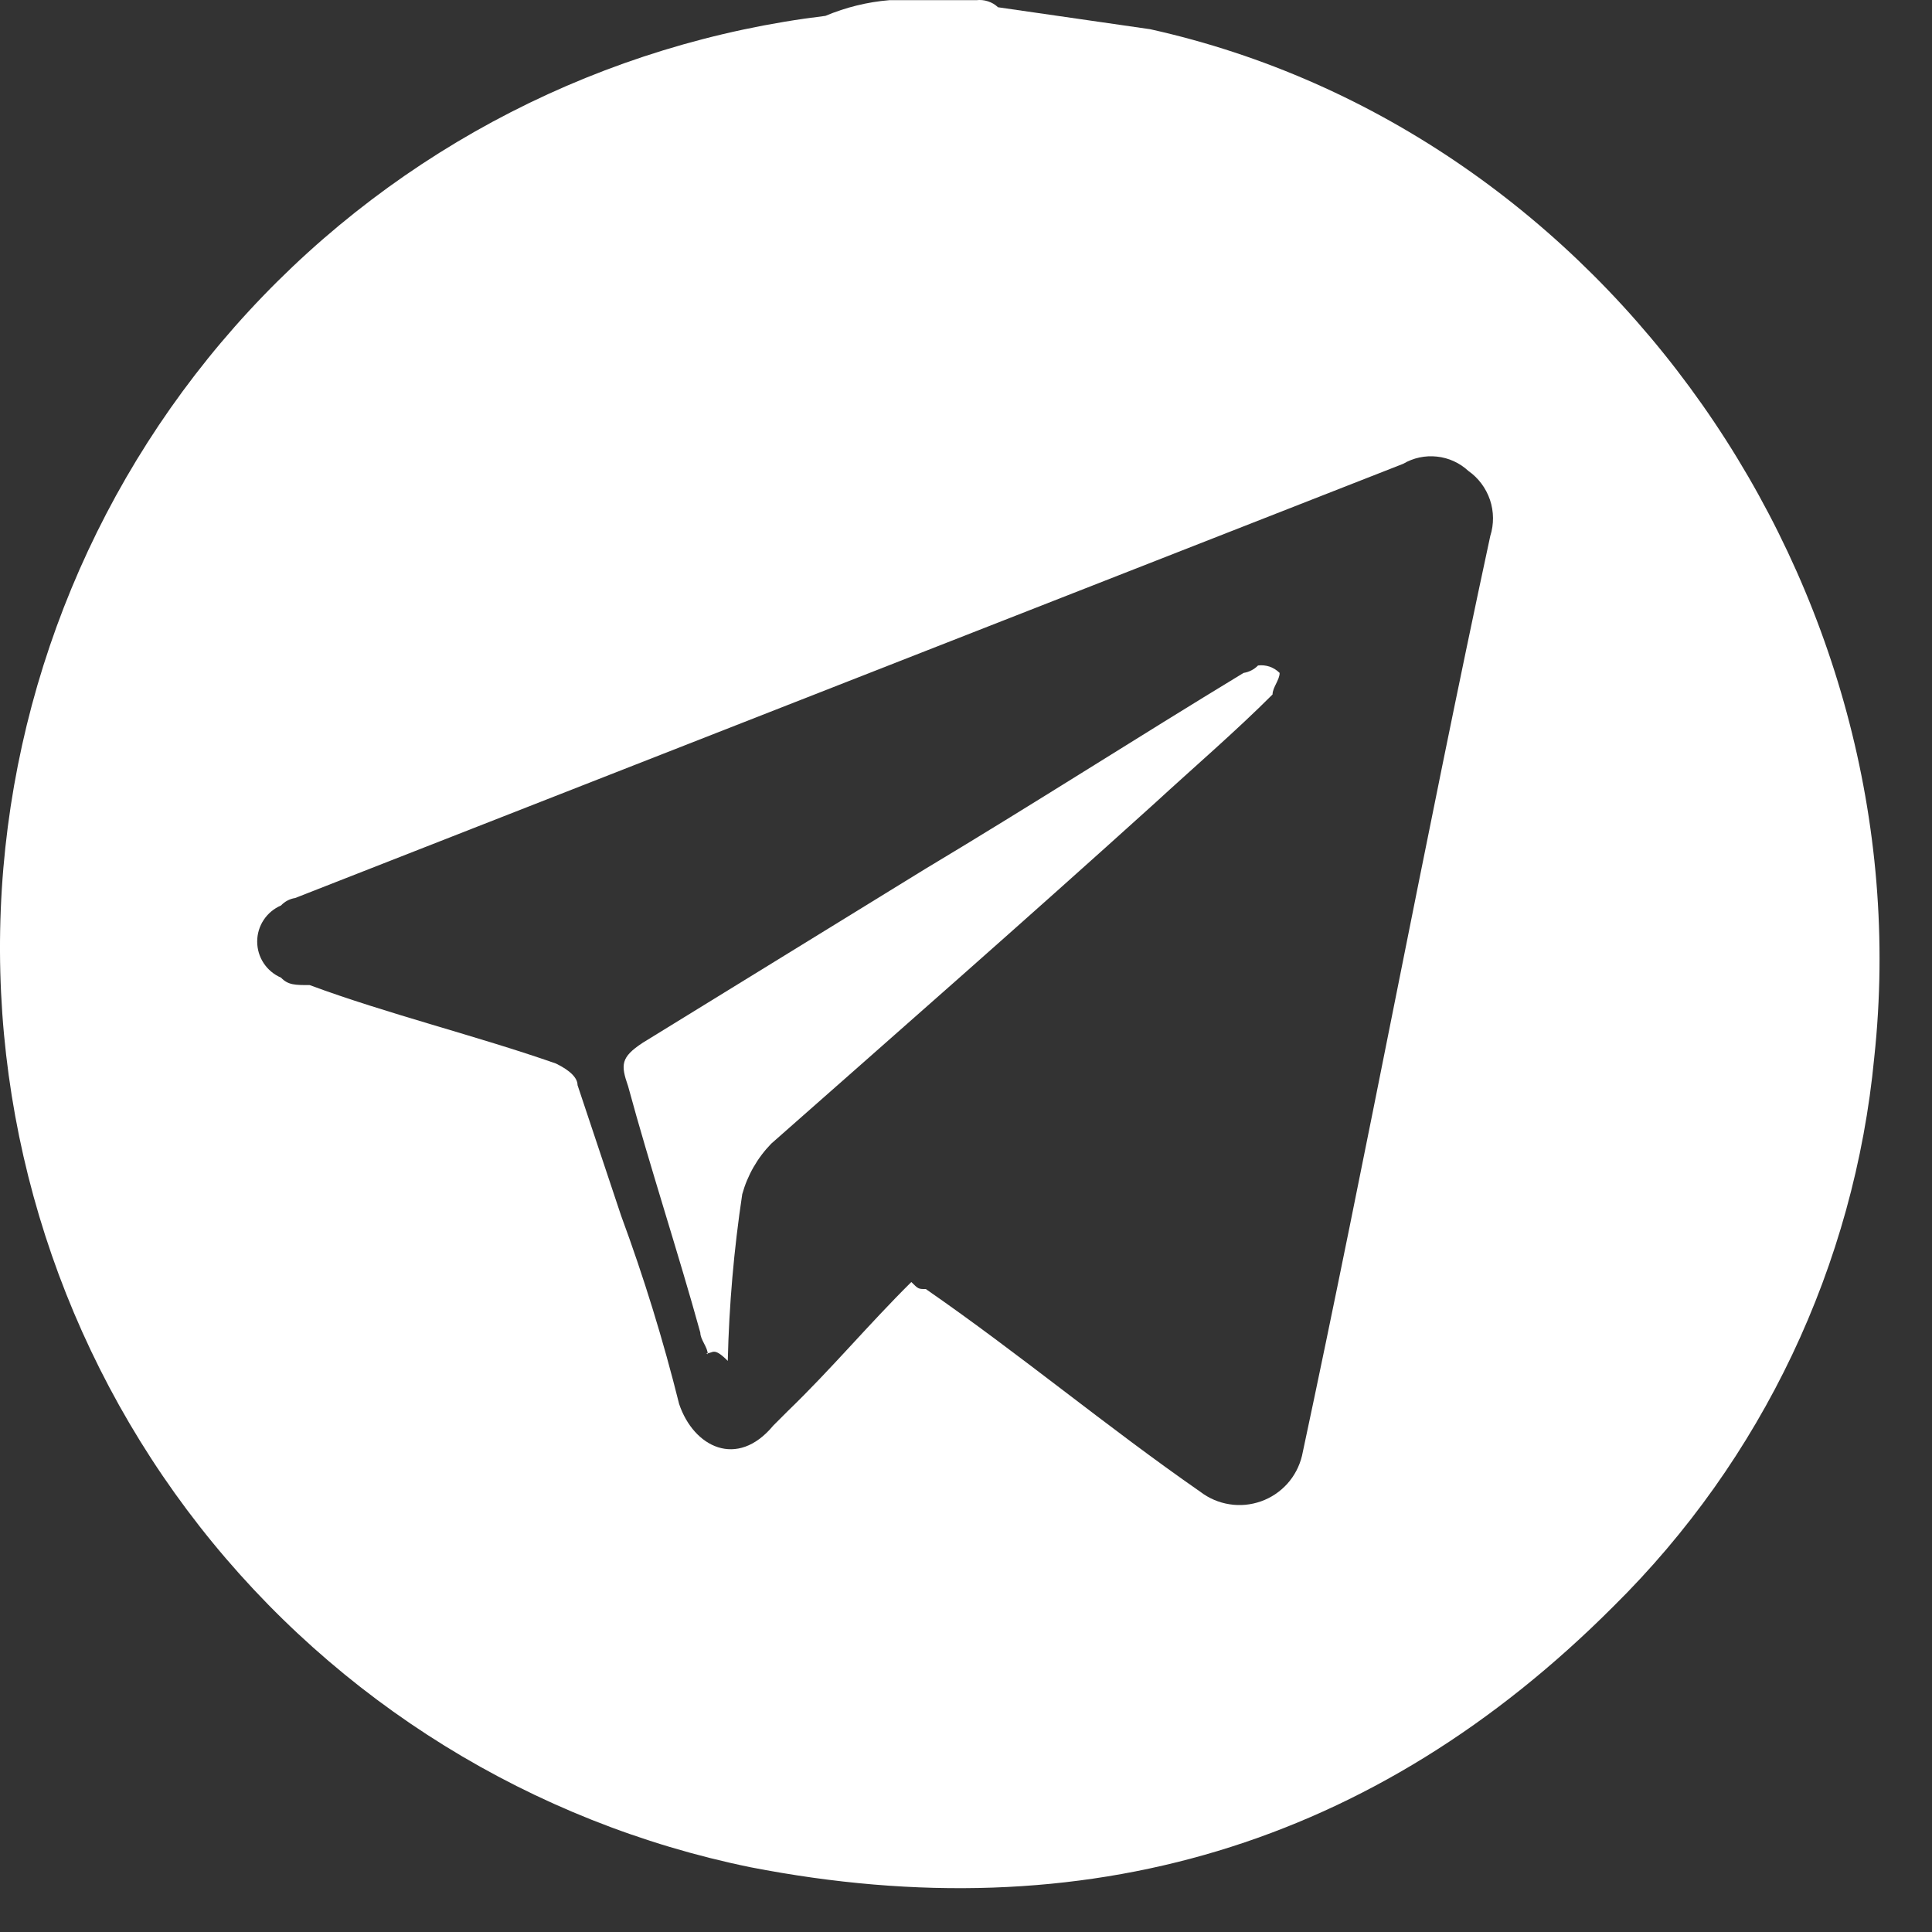
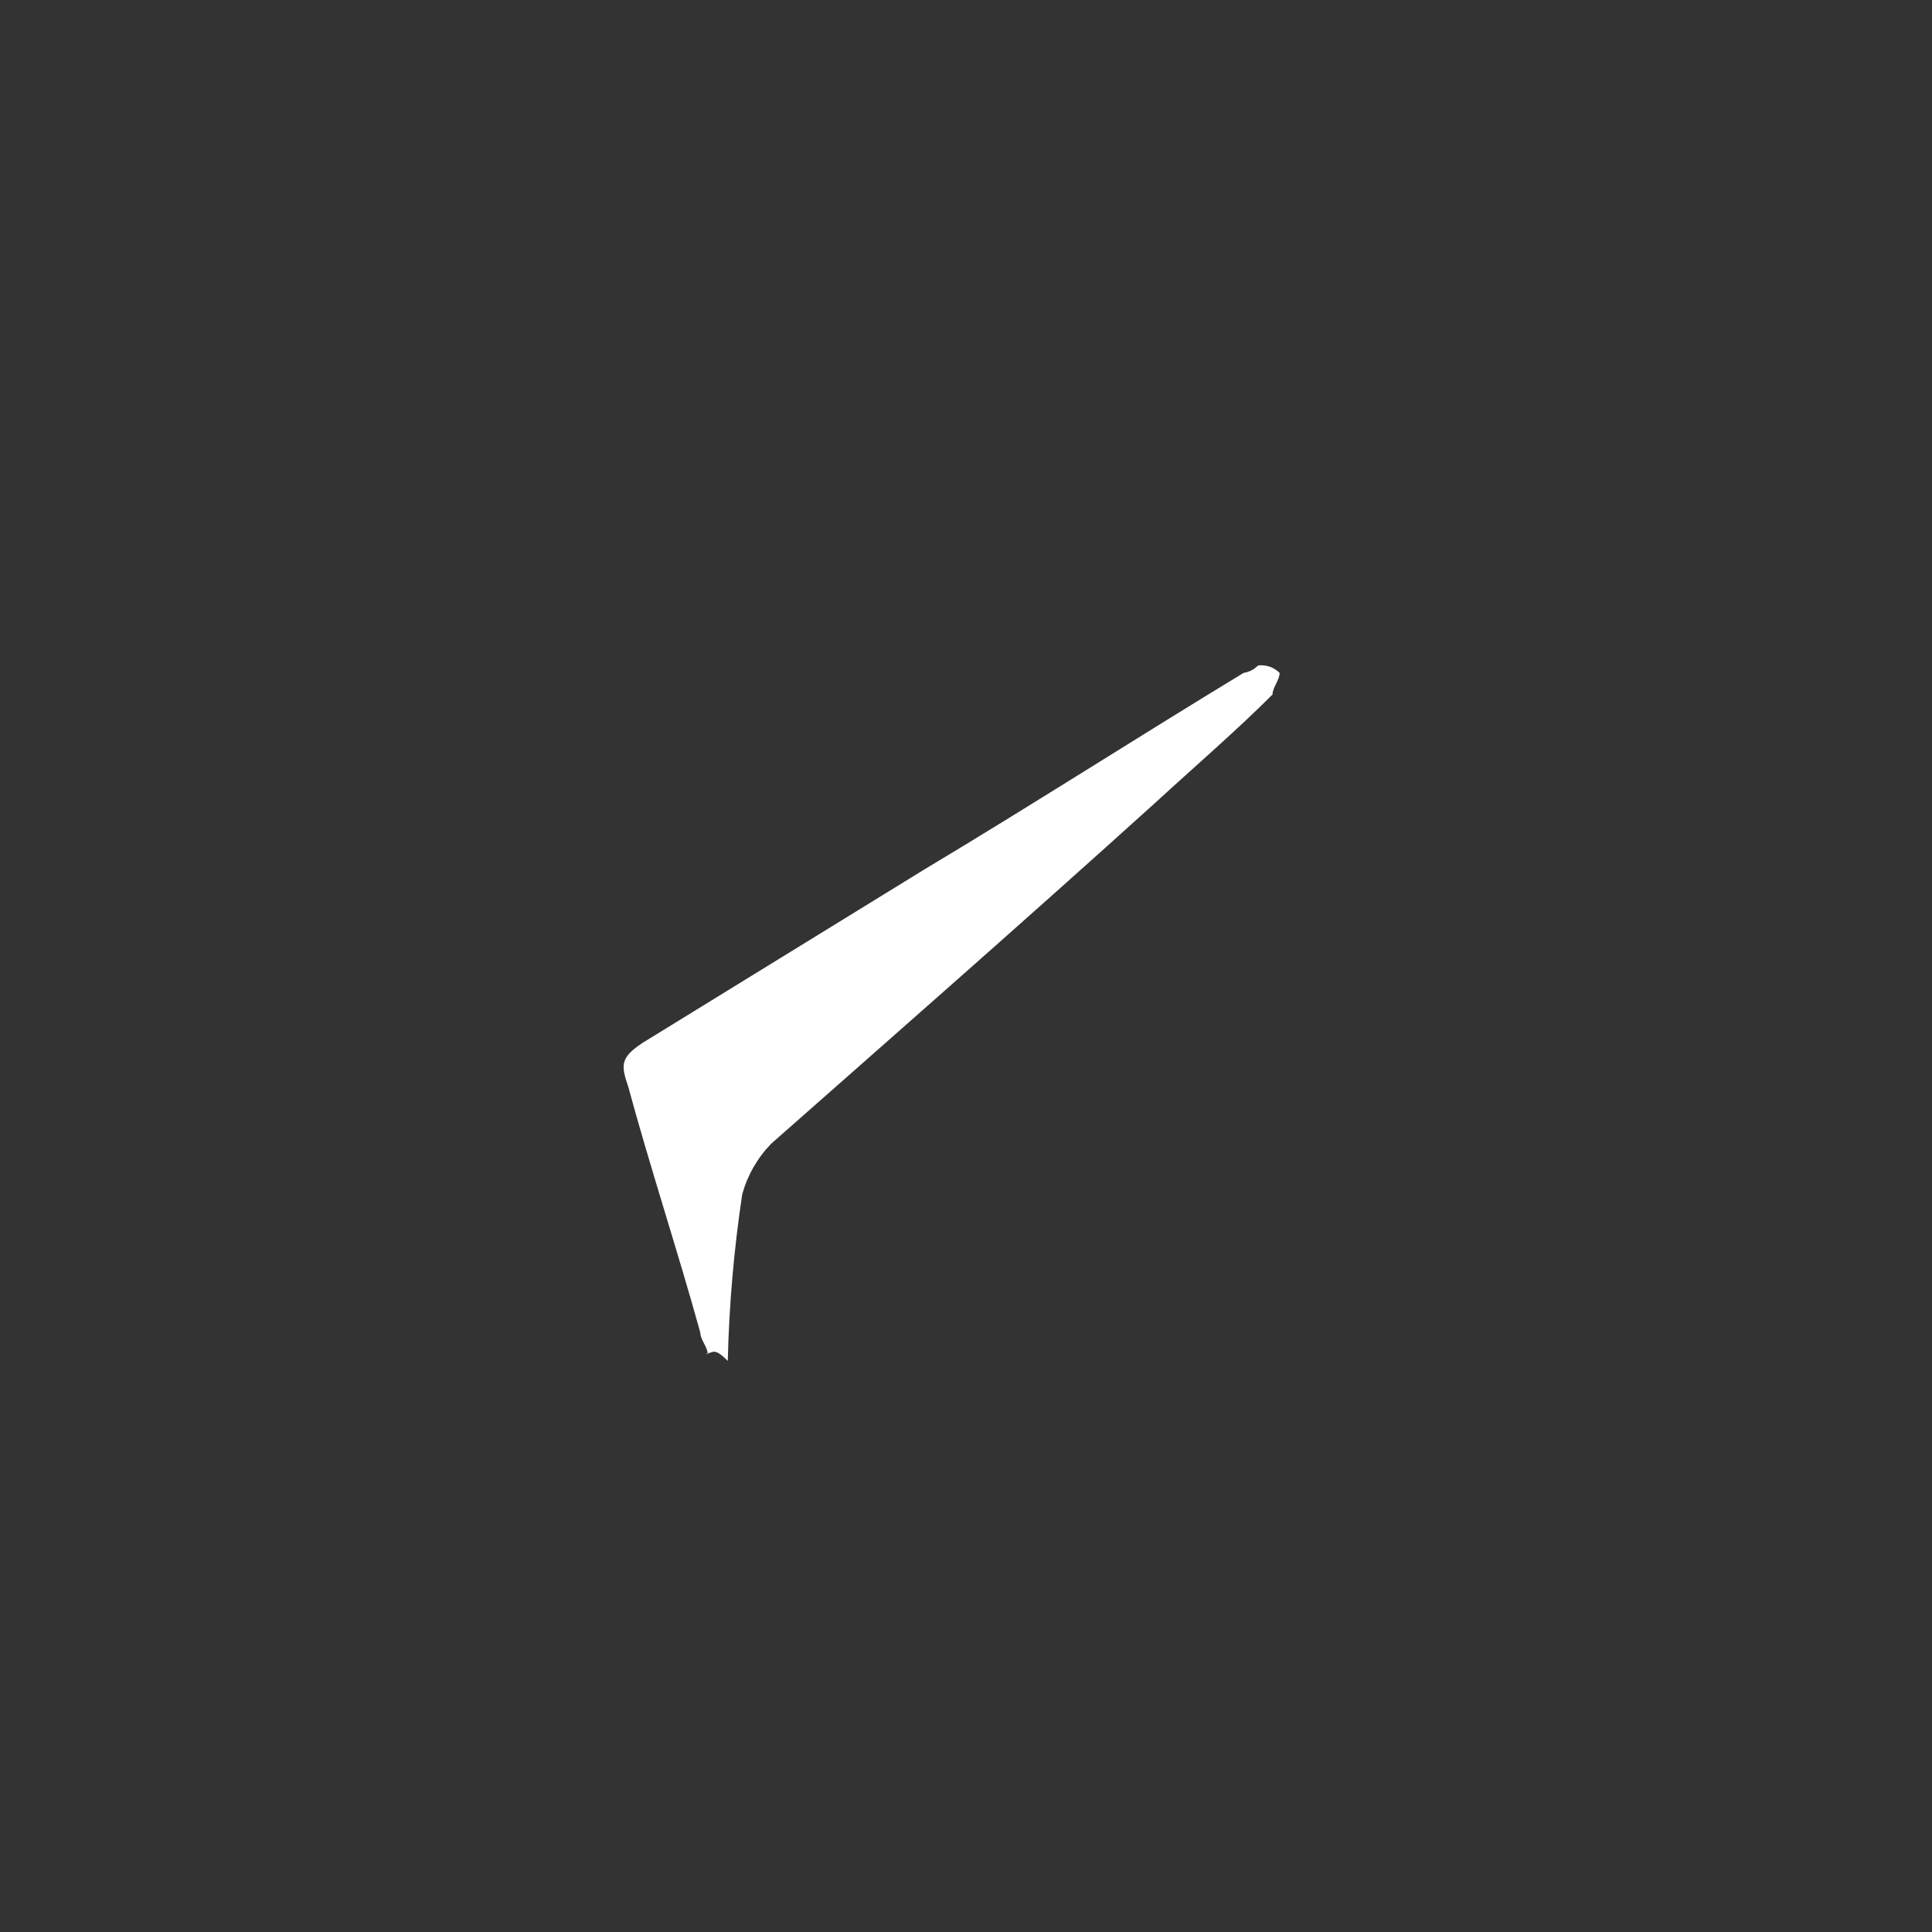
<svg xmlns="http://www.w3.org/2000/svg" width="33" height="33" viewBox="0 0 33 33" fill="none">
  <rect x="0" y="0" width="33" height="33" fill="#333333" stroke="none" />
-   <path d="M15.191 0.003H16.678C16.745 -0.005 16.812 0.002 16.876 0.023C16.94 0.043 16.998 0.078 17.047 0.124L19.646 0.499C27.438 2.228 32.878 10.019 32.014 18.059C31.675 21.611 30.098 24.931 27.559 27.438C23.479 31.525 18.534 33.006 12.819 31.894C9.091 31.131 5.755 29.067 3.409 26.071C1.063 23.074 -0.141 19.341 0.013 15.538C0.167 11.736 1.668 8.112 4.249 5.315C6.83 2.518 10.321 0.73 14.099 0.271C14.447 0.125 14.815 0.034 15.191 0.003ZM15.566 21.898C15.687 22.018 15.687 22.018 15.814 22.018C17.422 23.131 18.903 24.37 20.504 25.482C20.649 25.593 20.82 25.666 21.001 25.694C21.181 25.723 21.366 25.705 21.539 25.644C21.711 25.583 21.865 25.48 21.988 25.344C22.11 25.208 22.196 25.044 22.239 24.866C23.351 19.667 24.336 14.354 25.455 9.155C25.519 8.954 25.517 8.738 25.45 8.538C25.382 8.338 25.253 8.164 25.08 8.043C24.932 7.906 24.744 7.82 24.544 7.799C24.343 7.777 24.141 7.82 23.968 7.922L5.041 15.339C4.949 15.353 4.864 15.398 4.8 15.466C4.679 15.518 4.576 15.604 4.504 15.713C4.431 15.823 4.393 15.951 4.393 16.082C4.393 16.214 4.431 16.342 4.504 16.452C4.576 16.561 4.679 16.647 4.8 16.699C4.921 16.826 5.041 16.826 5.289 16.826C6.629 17.322 8.136 17.69 9.496 18.166C9.744 18.287 9.865 18.414 9.865 18.535L10.609 20.765C10.998 21.819 11.329 22.892 11.6 23.981C11.848 24.718 12.592 25.093 13.208 24.35L13.456 24.102C14.206 23.378 14.823 22.635 15.566 21.898Z" fill="white" />
  <path d="M12.089 23.131C12.089 23.011 11.962 22.883 11.962 22.763C11.593 21.423 11.097 19.915 10.729 18.555C10.601 18.187 10.601 18.06 10.977 17.812L15.8 14.844C17.656 13.732 19.385 12.62 21.241 11.494C21.335 11.479 21.422 11.435 21.488 11.367C21.555 11.358 21.623 11.366 21.687 11.387C21.751 11.41 21.809 11.446 21.857 11.494C21.857 11.615 21.736 11.742 21.736 11.862C21.113 12.486 20.396 13.102 19.726 13.718C17.502 15.728 15.278 17.678 13.174 19.534C12.939 19.775 12.768 20.073 12.678 20.398C12.536 21.341 12.453 22.292 12.431 23.245C12.183 22.997 12.183 23.118 12.062 23.118L12.089 23.131Z" fill="white" />
</svg>